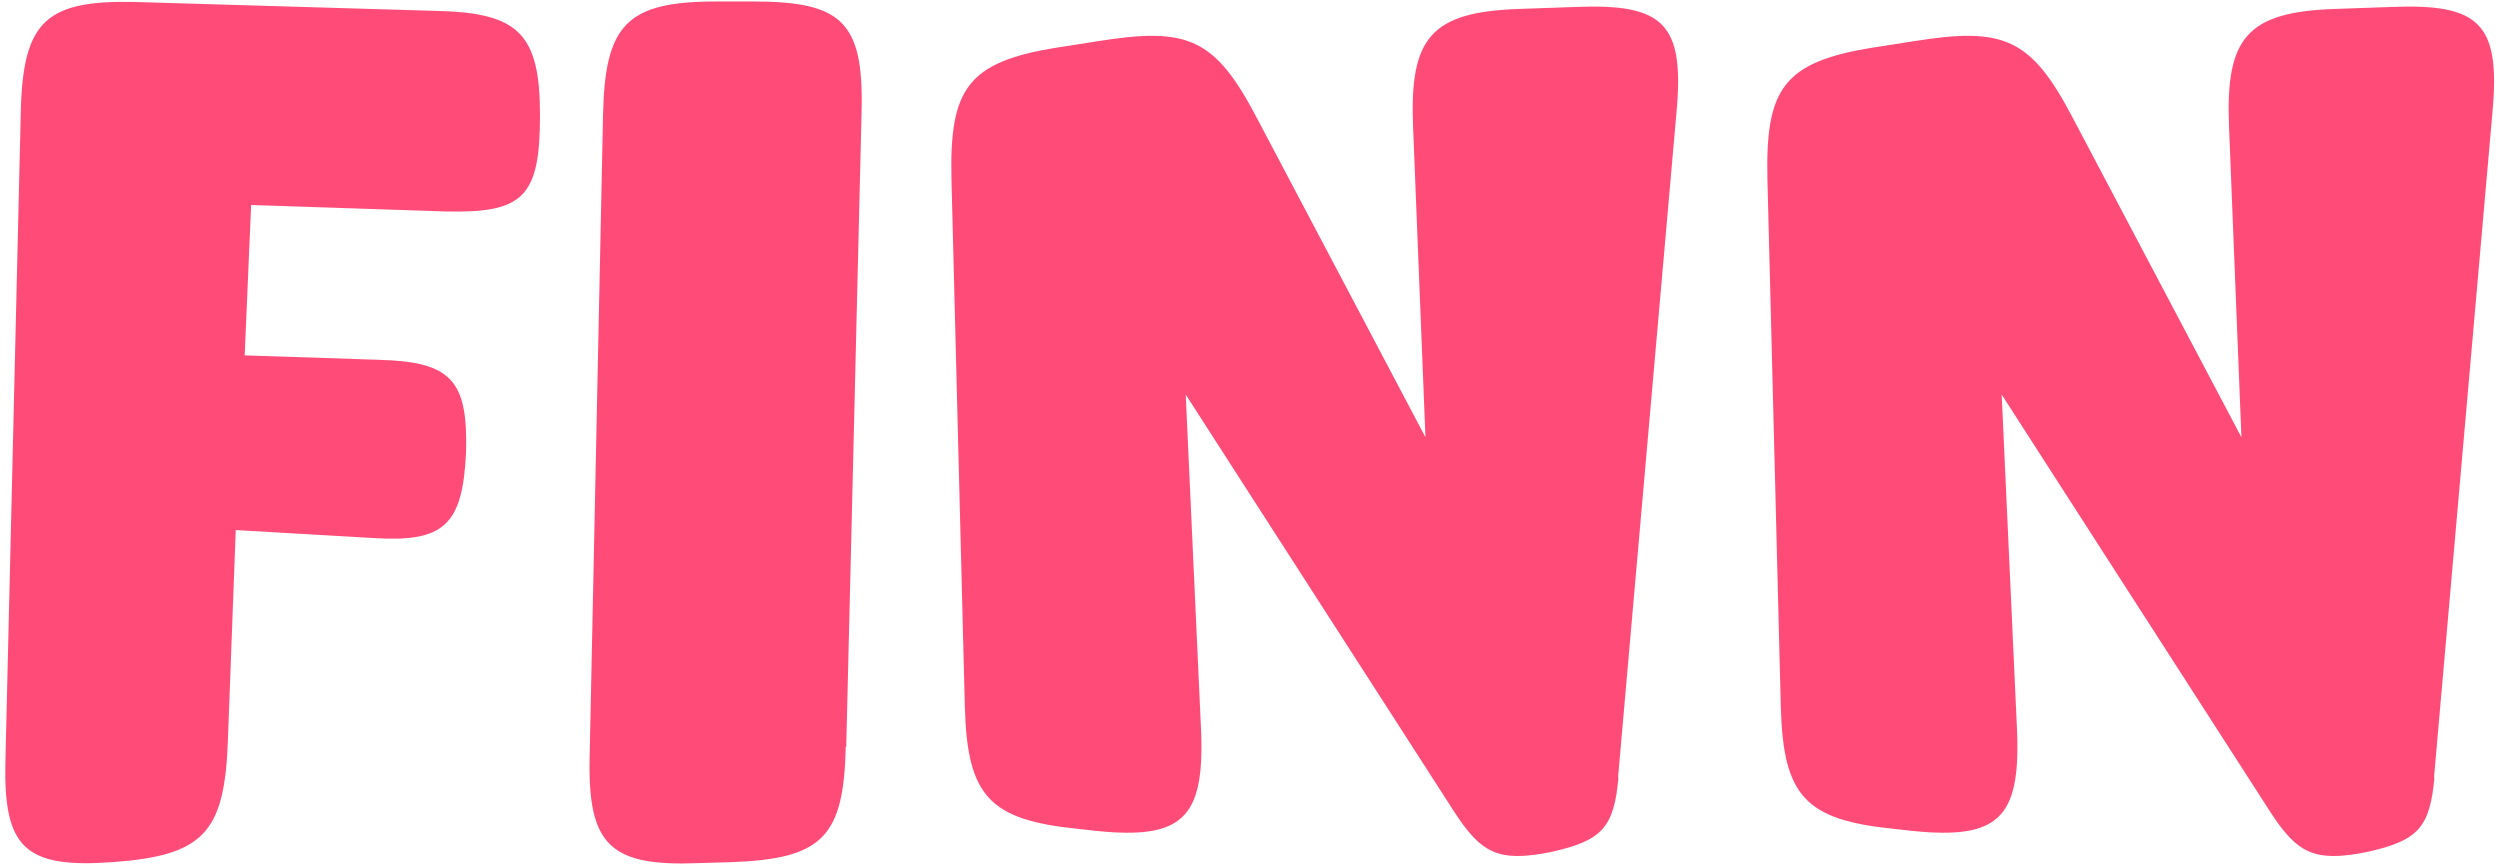
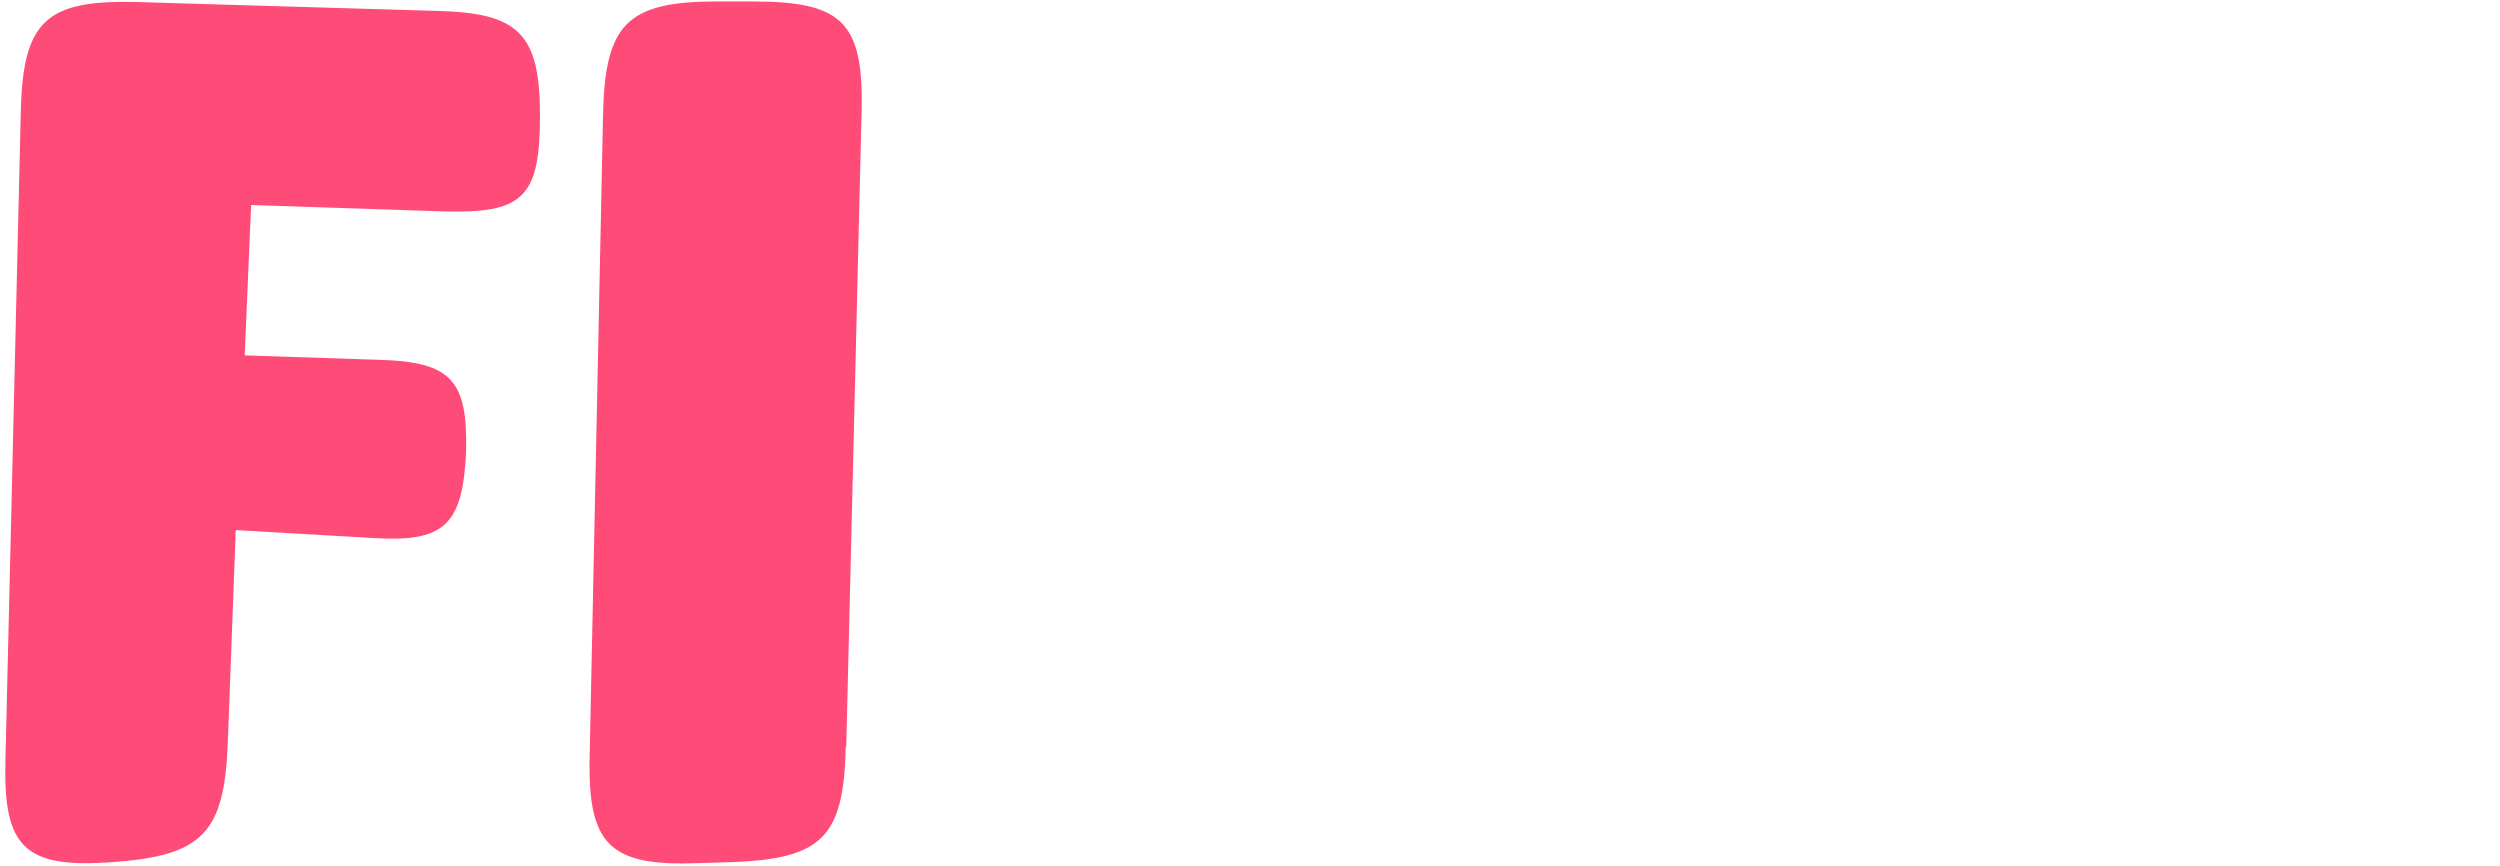
<svg xmlns="http://www.w3.org/2000/svg" version="1.1" viewBox="0 0 503.7 174.4">
  <defs>
    <style>
      .cls-1 {
        fill: #ff4b78;
      }
    </style>
  </defs>
  <g>
    <g id="Layer_1">
      <g>
        <path class="cls-1" d="M45.9,149.6c-.7,18.1-4.9,22.8-23.2,24.1-17.8,1.3-22.1-2.9-21.6-20.7L4.2,22C4.7,4.2,9.4,0,27.2.4l60.9,1.8c16.3.4,20.7,4.5,20.7,21s-3.3,19.8-19.2,19.4l-39-1.3-1.3,30.3,27.2.9c14.5.4,17.8,4.2,17.4,18.7-.7,14.7-4.5,18.1-18.7,17.2l-27.7-1.6-1.6,42.8ZM170.4,150.5c-.4,18.1-4.7,22.5-22.8,23.2l-6.9.2c-17.8.7-22.3-3.6-21.9-21.4l2.7-129.4c.4-18.1,4.7-22.8,22.8-22.8h7.4c17.8,0,22.3,4,21.9,21.9l-3.1,128.3Z" />
-         <path class="cls-1" d="M326.1,156.5c-.9,10.3-3.3,12.9-13.8,15.2-10.3,2-13.8.4-19.4-8.3l-54-83.9,3.1,67.8c.7,17.6-3.8,21.9-21.2,20.1l-3.6-.4c-17.8-1.8-22.3-6.5-22.8-24.5l-2.7-106.4c-.4-18.1,3.1-23.6,21.2-26.5l8.3-1.3c18.1-2.9,23.6-.7,32.1,15.6l33.9,64.2-2.5-62.7c-.7-17.8,3.6-23,21.4-23.6l11.4-.4c17.6-.7,21.9,3.3,20.3,21l-11.8,134.3Z" />
-         <path class="cls-1" d="M490.5,156.5c-.9,10.3-3.3,12.9-13.8,15.2-10.3,2-13.8.4-19.4-8.3l-54-83.9,3.1,67.8c.7,17.6-3.8,21.9-21.2,20.1l-3.6-.4c-17.8-1.8-22.3-6.5-22.8-24.5l-2.7-106.4c-.4-18.1,3.1-23.6,21.2-26.5l8.3-1.3c18.1-2.9,23.6-.7,32.1,15.6l33.9,64.2-2.5-62.7c-.7-17.8,3.6-23,21.4-23.6l11.4-.4c17.6-.7,21.9,3.3,20.3,21l-11.8,134.3Z" />
      </g>
    </g>
  </g>
</svg>